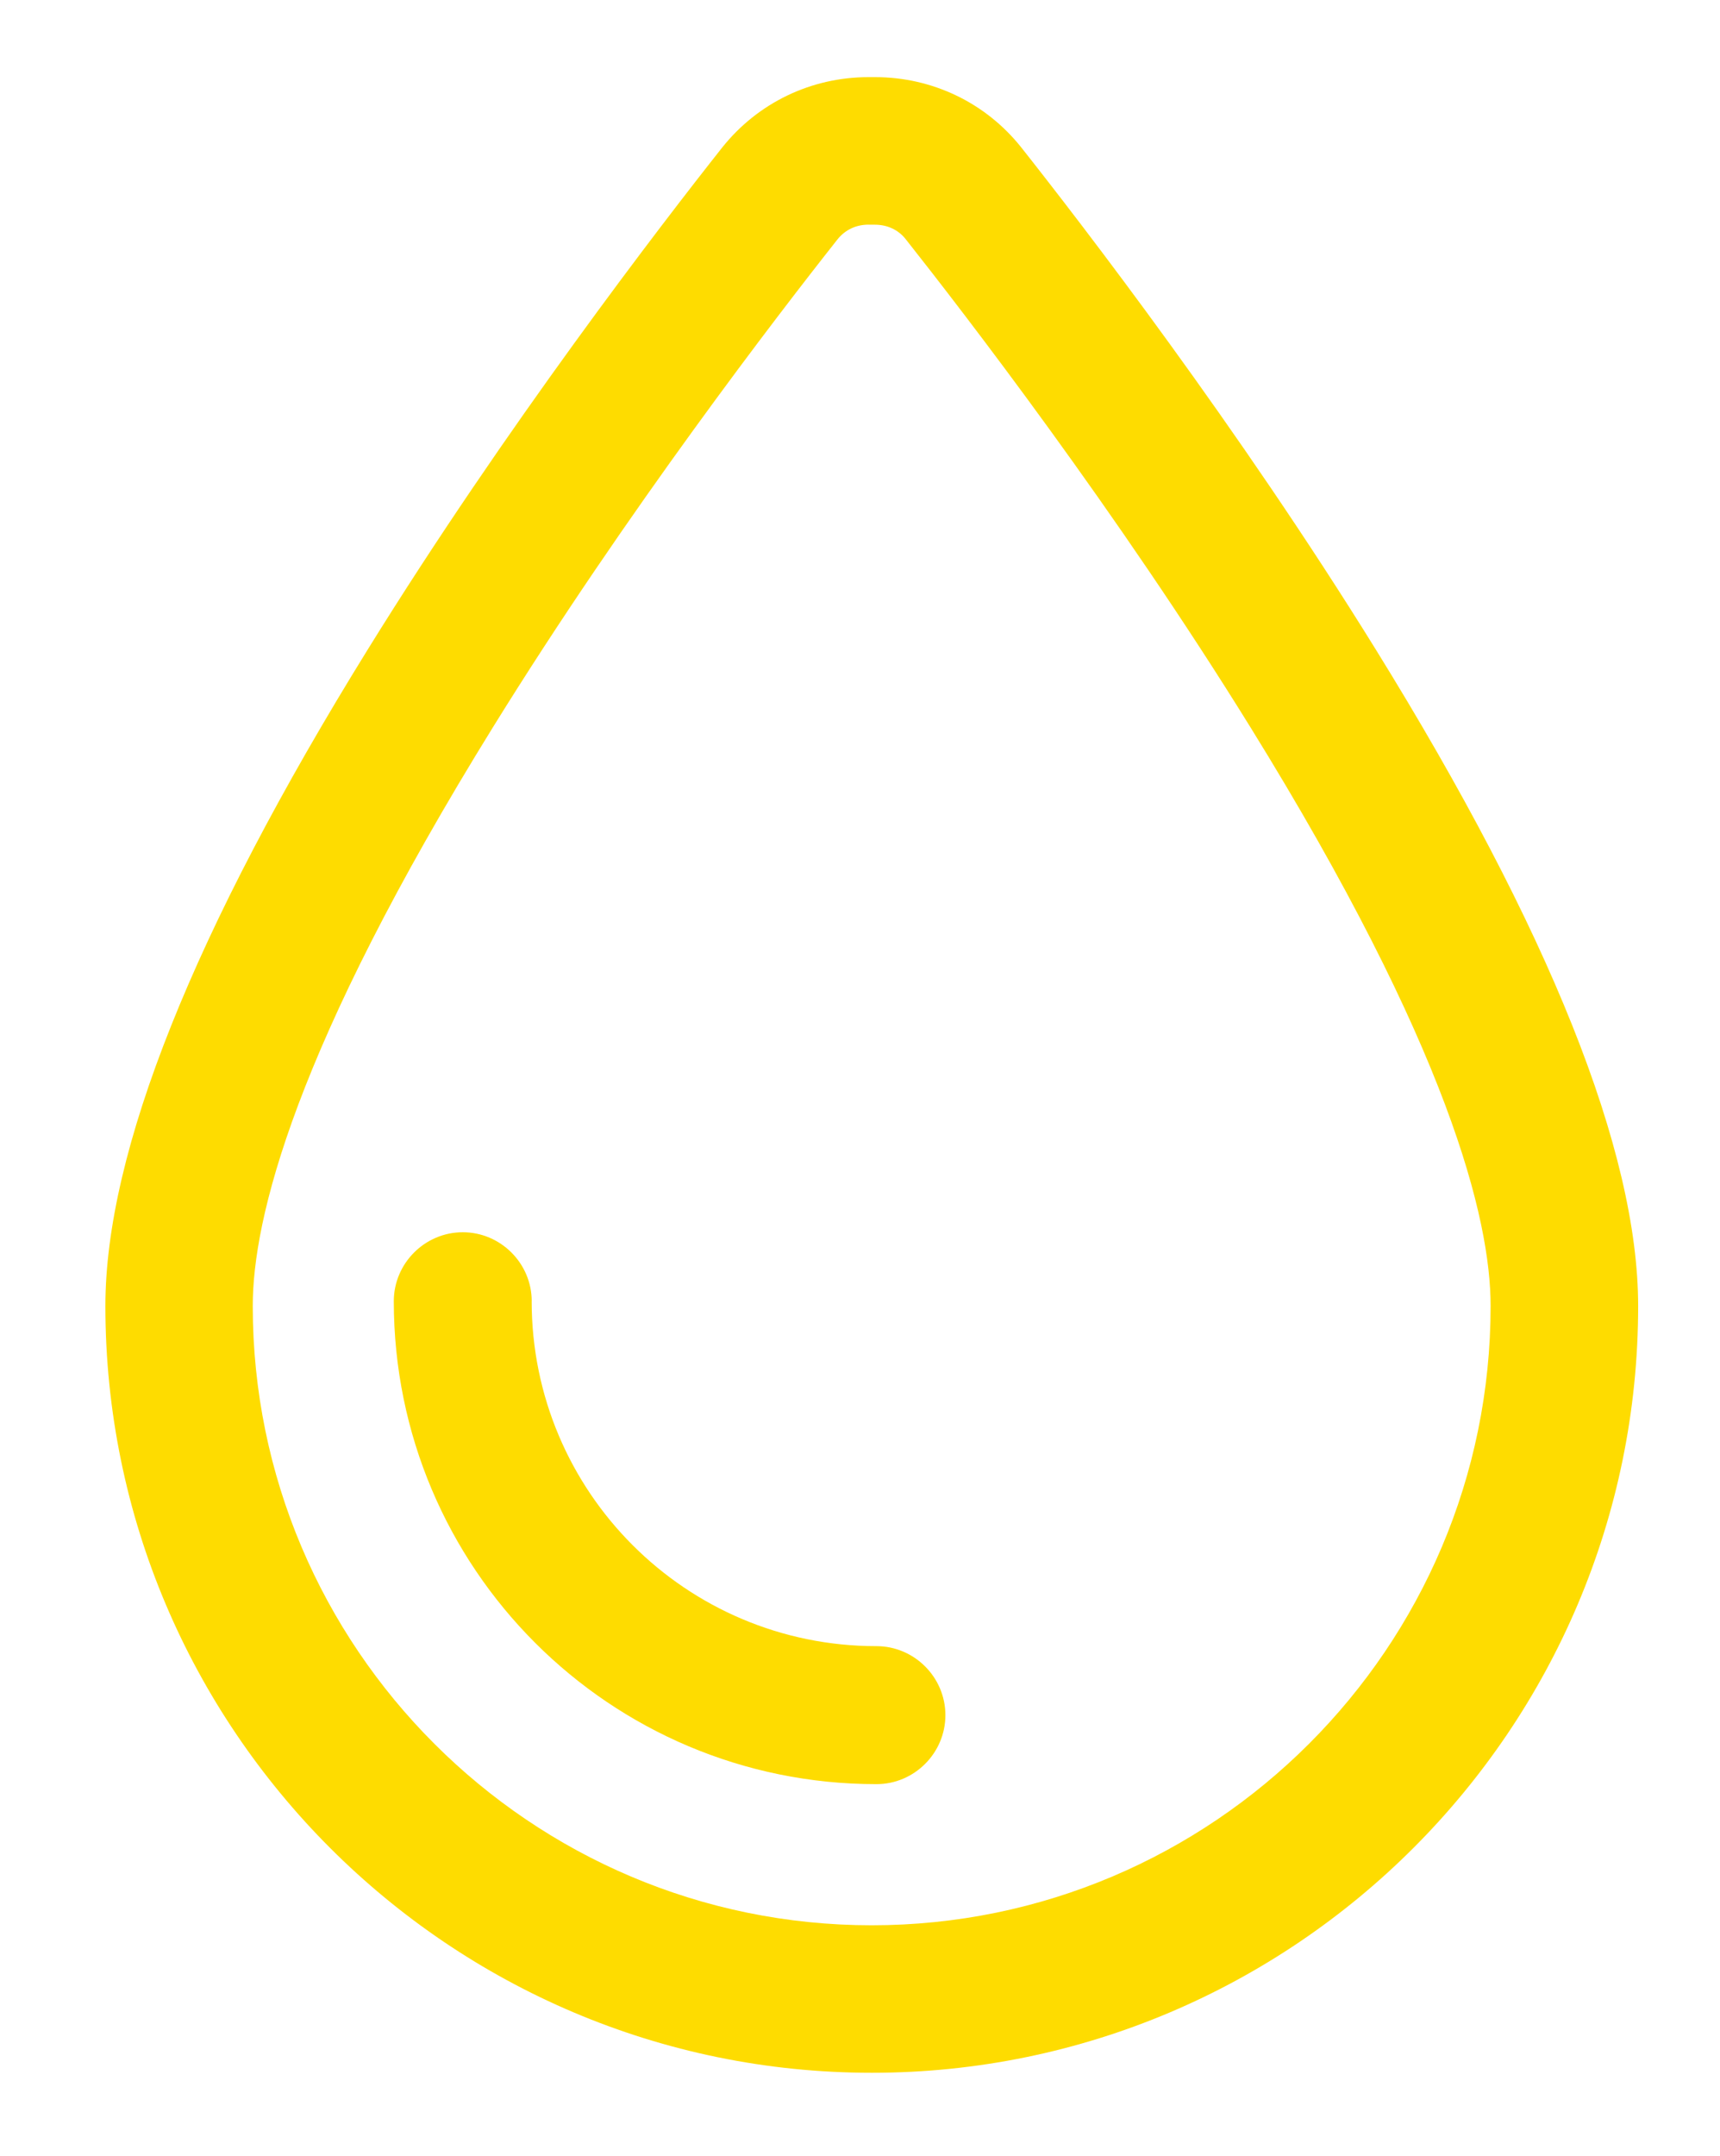
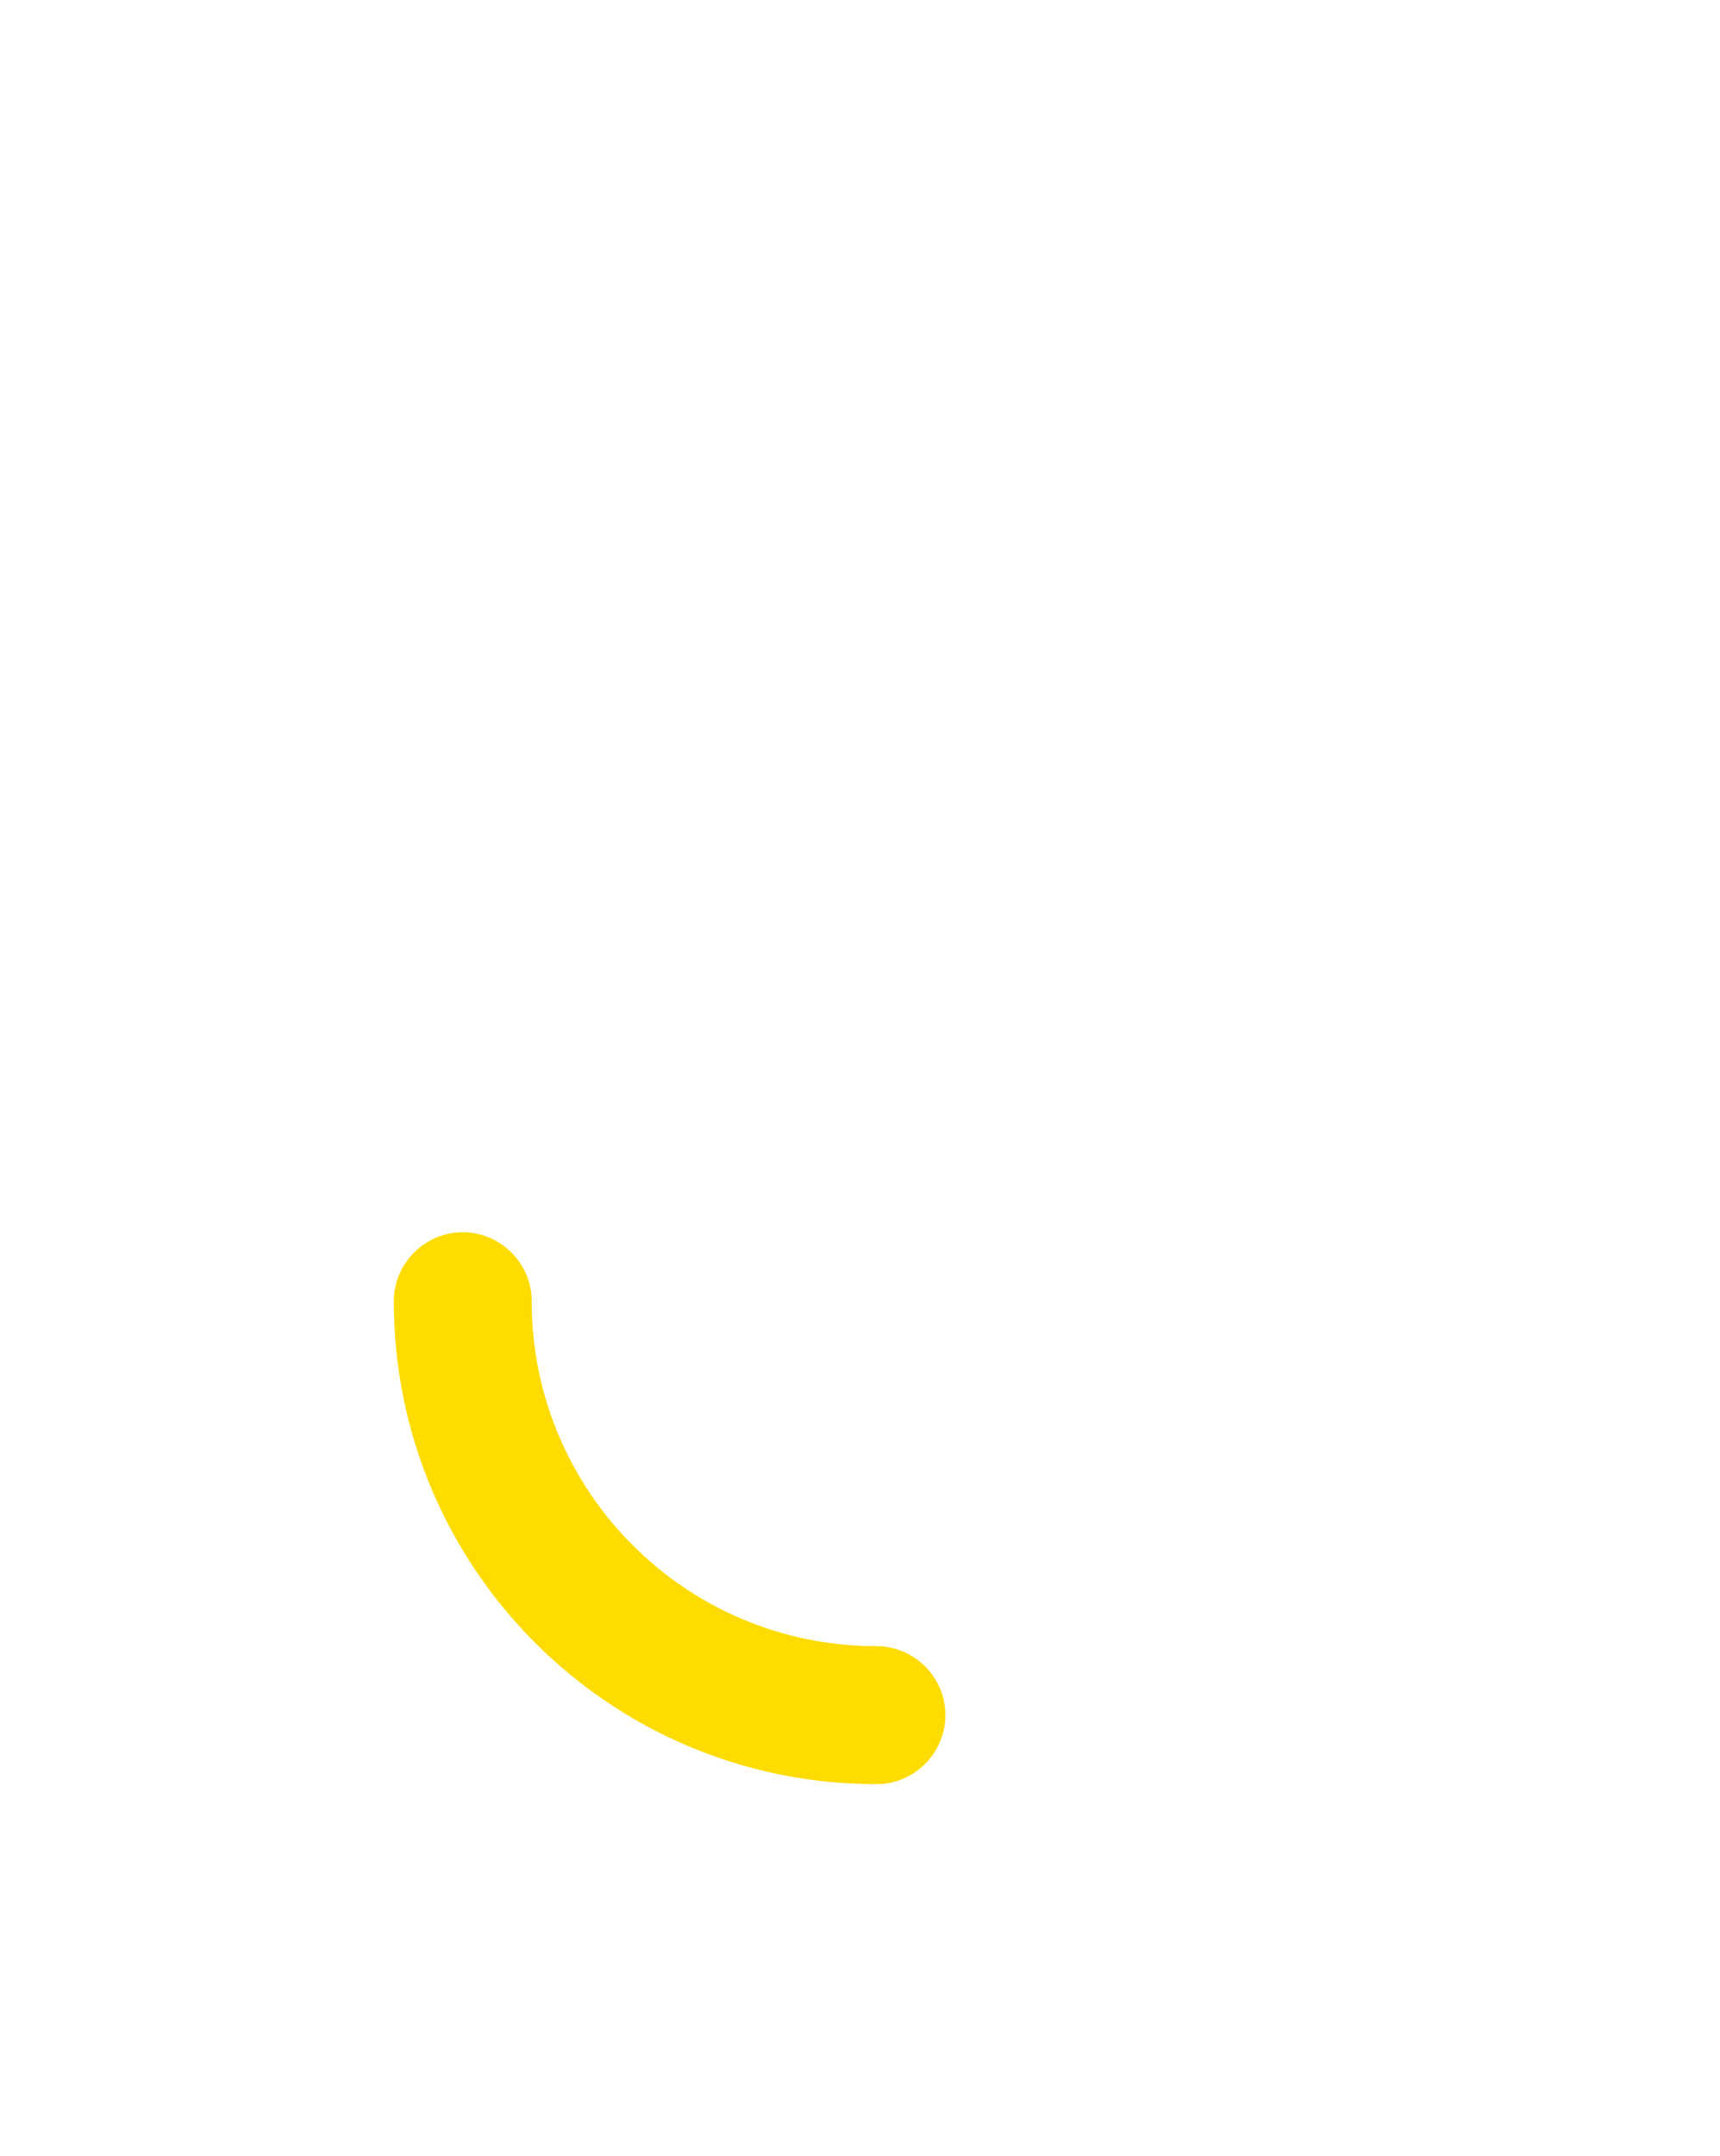
<svg xmlns="http://www.w3.org/2000/svg" id="Layer_1" viewBox="0 0 315 394.59">
  <defs>
    <style>.cls-1{fill:#fedc00;}</style>
  </defs>
-   <path class="cls-1" d="M159.65,379.4c-77.39,0-140.35-62.96-140.35-140.35,0-28.24,16.16-68.66,48.04-120.15,25.28-40.84,53.84-77.89,64.94-91.92,6.55-8.19,16.29-12.86,26.78-12.86h1.19c10.49,0,20.23,4.67,26.74,12.81,11.14,14.08,39.7,51.13,64.98,91.97,31.88,51.49,48.04,91.91,48.04,120.15,0,77.39-62.96,140.35-140.35,140.35ZM159.05,41.12c-2.27,0-4.27.95-5.65,2.67-10.77,13.61-38.57,49.67-63.12,89.32-36.36,58.73-43.99,90.03-43.99,105.94,0,62.5,50.85,113.35,113.35,113.35s113.35-50.85,113.35-113.35c0-15.91-7.63-47.21-43.99-105.94-24.54-39.65-52.35-75.71-63.16-89.37-1.33-1.67-3.33-2.61-5.6-2.61h-1.19Z" />
  <path class="cls-1" d="M97.38,238.18c0-6.94-5.69-12.63-12.63-12.63s-12.63,5.69-12.63,12.63c0,48.85,39.54,88.39,88.39,88.39,6.94,0,12.63-5.69,12.63-12.63s-5.69-12.63-12.63-12.63c-34.89,0-63.14-28.26-63.14-63.14h0Z" />
</svg>